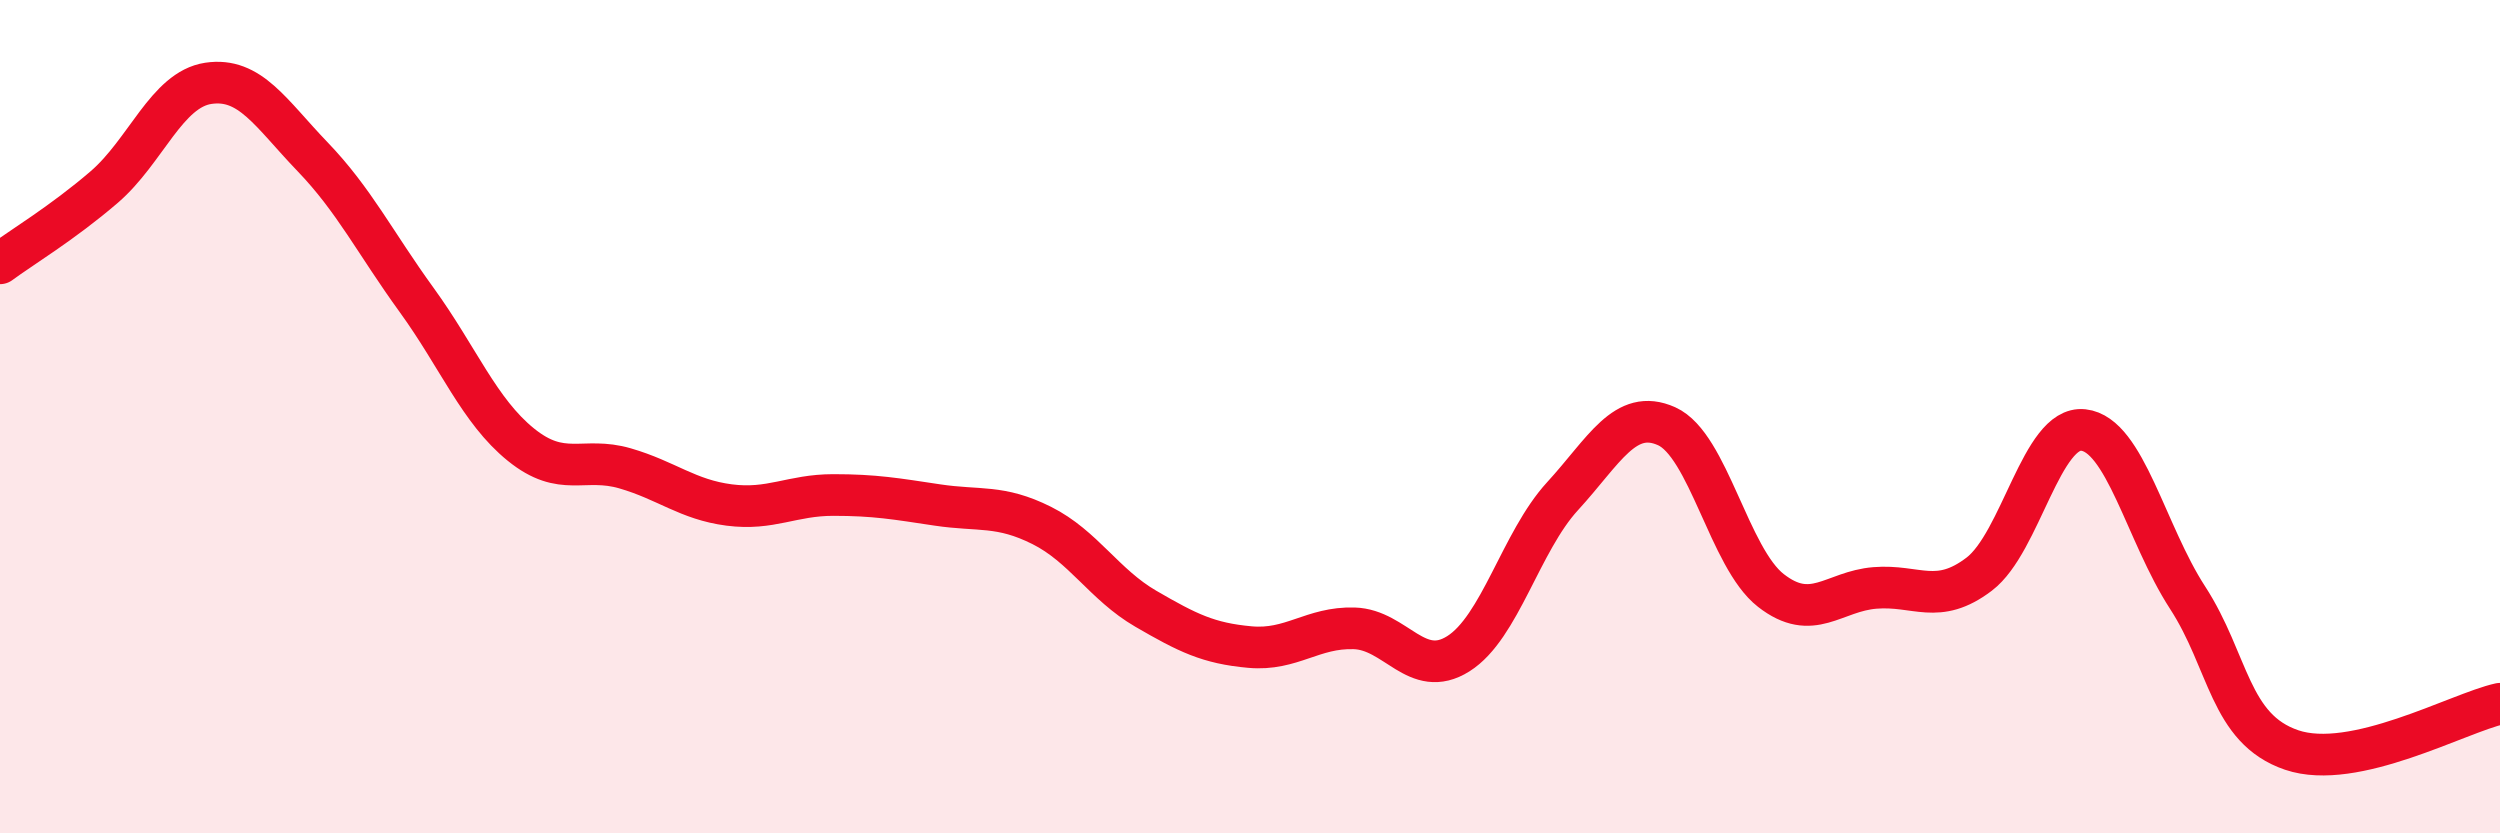
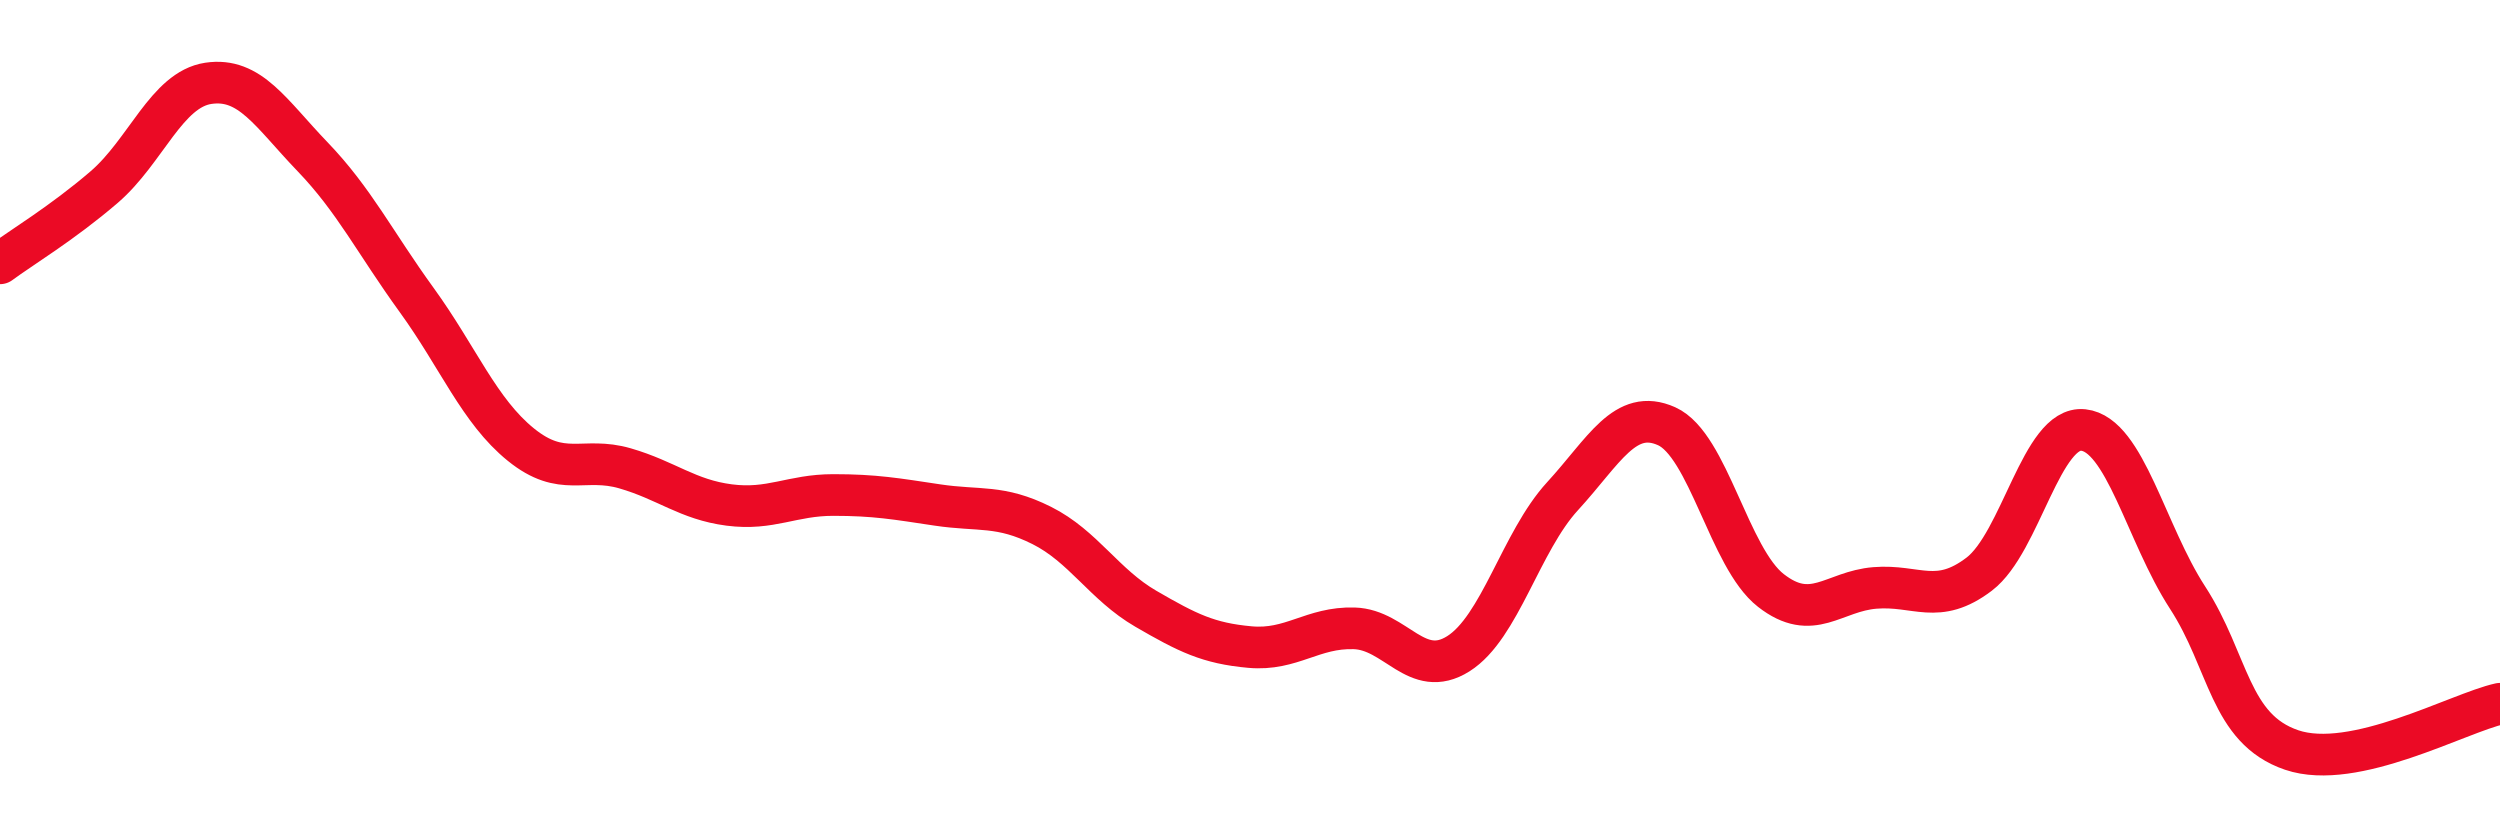
<svg xmlns="http://www.w3.org/2000/svg" width="60" height="20" viewBox="0 0 60 20">
-   <path d="M 0,6.32 C 0.5,5.95 1.5,5.35 2.5,4.49 C 3.5,3.63 4,2.15 5,2 C 6,1.85 6.5,2.72 7.5,3.76 C 8.5,4.8 9,5.82 10,7.2 C 11,8.58 11.5,9.86 12.5,10.67 C 13.5,11.48 14,10.95 15,11.24 C 16,11.53 16.5,11.99 17.5,12.12 C 18.5,12.25 19,11.88 20,11.88 C 21,11.88 21.5,11.97 22.5,12.12 C 23.5,12.27 24,12.11 25,12.61 C 26,13.11 26.5,14.03 27.5,14.61 C 28.5,15.19 29,15.44 30,15.53 C 31,15.62 31.5,15.05 32.5,15.08 C 33.5,15.11 34,16.32 35,15.69 C 36,15.06 36.5,13 37.5,11.91 C 38.5,10.82 39,9.78 40,10.23 C 41,10.68 41.5,13.39 42.5,14.17 C 43.5,14.95 44,14.19 45,14.11 C 46,14.03 46.5,14.54 47.5,13.78 C 48.5,13.02 49,10.21 50,10.32 C 51,10.43 51.5,12.8 52.5,14.34 C 53.5,15.88 53.5,17.49 55,18 C 56.5,18.51 59,17.11 60,16.89L60 20L0 20Z" fill="#EB0A25" opacity="0.1" stroke-linecap="round" stroke-linejoin="round" />
  <path d="M 0,6.32 C 0.5,5.95 1.5,5.35 2.5,4.49 C 3.5,3.63 4,2.15 5,2 C 6,1.85 6.5,2.72 7.5,3.76 C 8.5,4.8 9,5.82 10,7.2 C 11,8.58 11.5,9.86 12.5,10.67 C 13.5,11.48 14,10.95 15,11.24 C 16,11.53 16.5,11.99 17.5,12.12 C 18.5,12.25 19,11.88 20,11.88 C 21,11.88 21.5,11.97 22.5,12.12 C 23.5,12.27 24,12.11 25,12.61 C 26,13.11 26.5,14.03 27.5,14.61 C 28.5,15.19 29,15.44 30,15.53 C 31,15.62 31.5,15.05 32.5,15.08 C 33.5,15.11 34,16.32 35,15.69 C 36,15.06 36.5,13 37.5,11.91 C 38.5,10.82 39,9.78 40,10.23 C 41,10.68 41.5,13.39 42.5,14.17 C 43.5,14.95 44,14.19 45,14.11 C 46,14.03 46.5,14.54 47.5,13.78 C 48.5,13.02 49,10.21 50,10.32 C 51,10.43 51.5,12.8 52.5,14.34 C 53.5,15.88 53.5,17.49 55,18 C 56.5,18.51 59,17.11 60,16.89" stroke="#EB0A25" stroke-width="1" fill="none" stroke-linecap="round" stroke-linejoin="round" />
</svg>